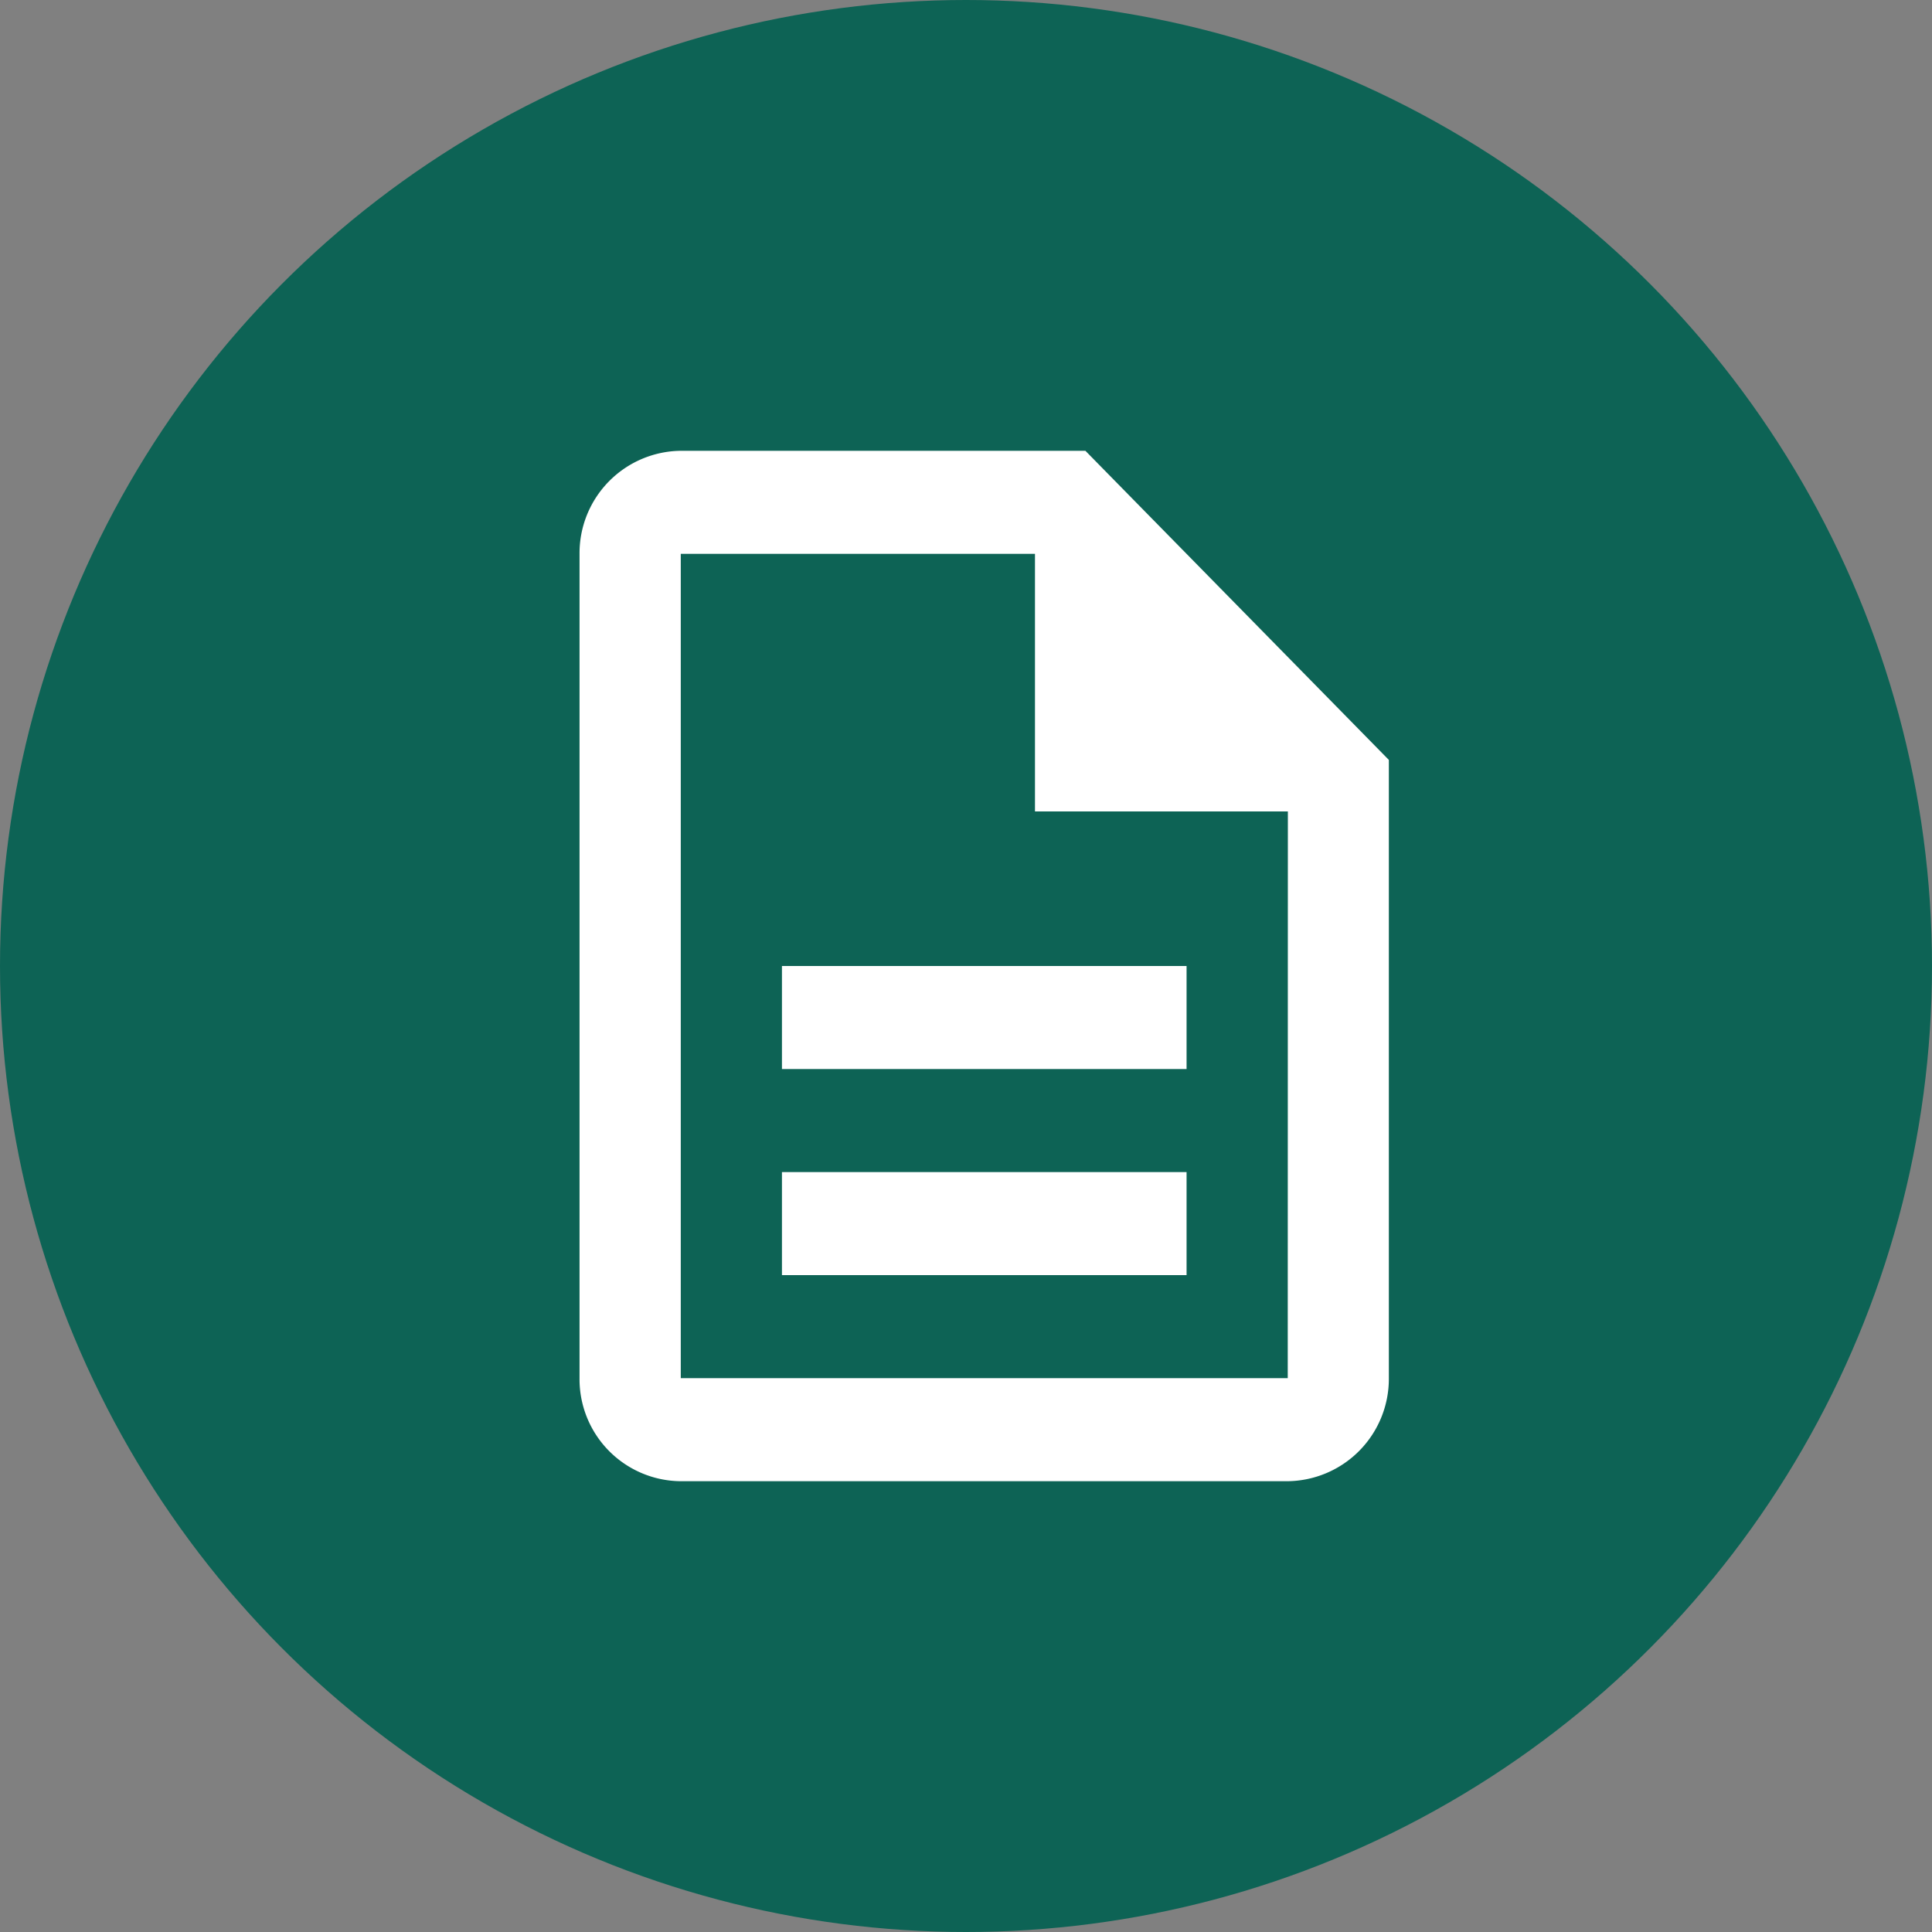
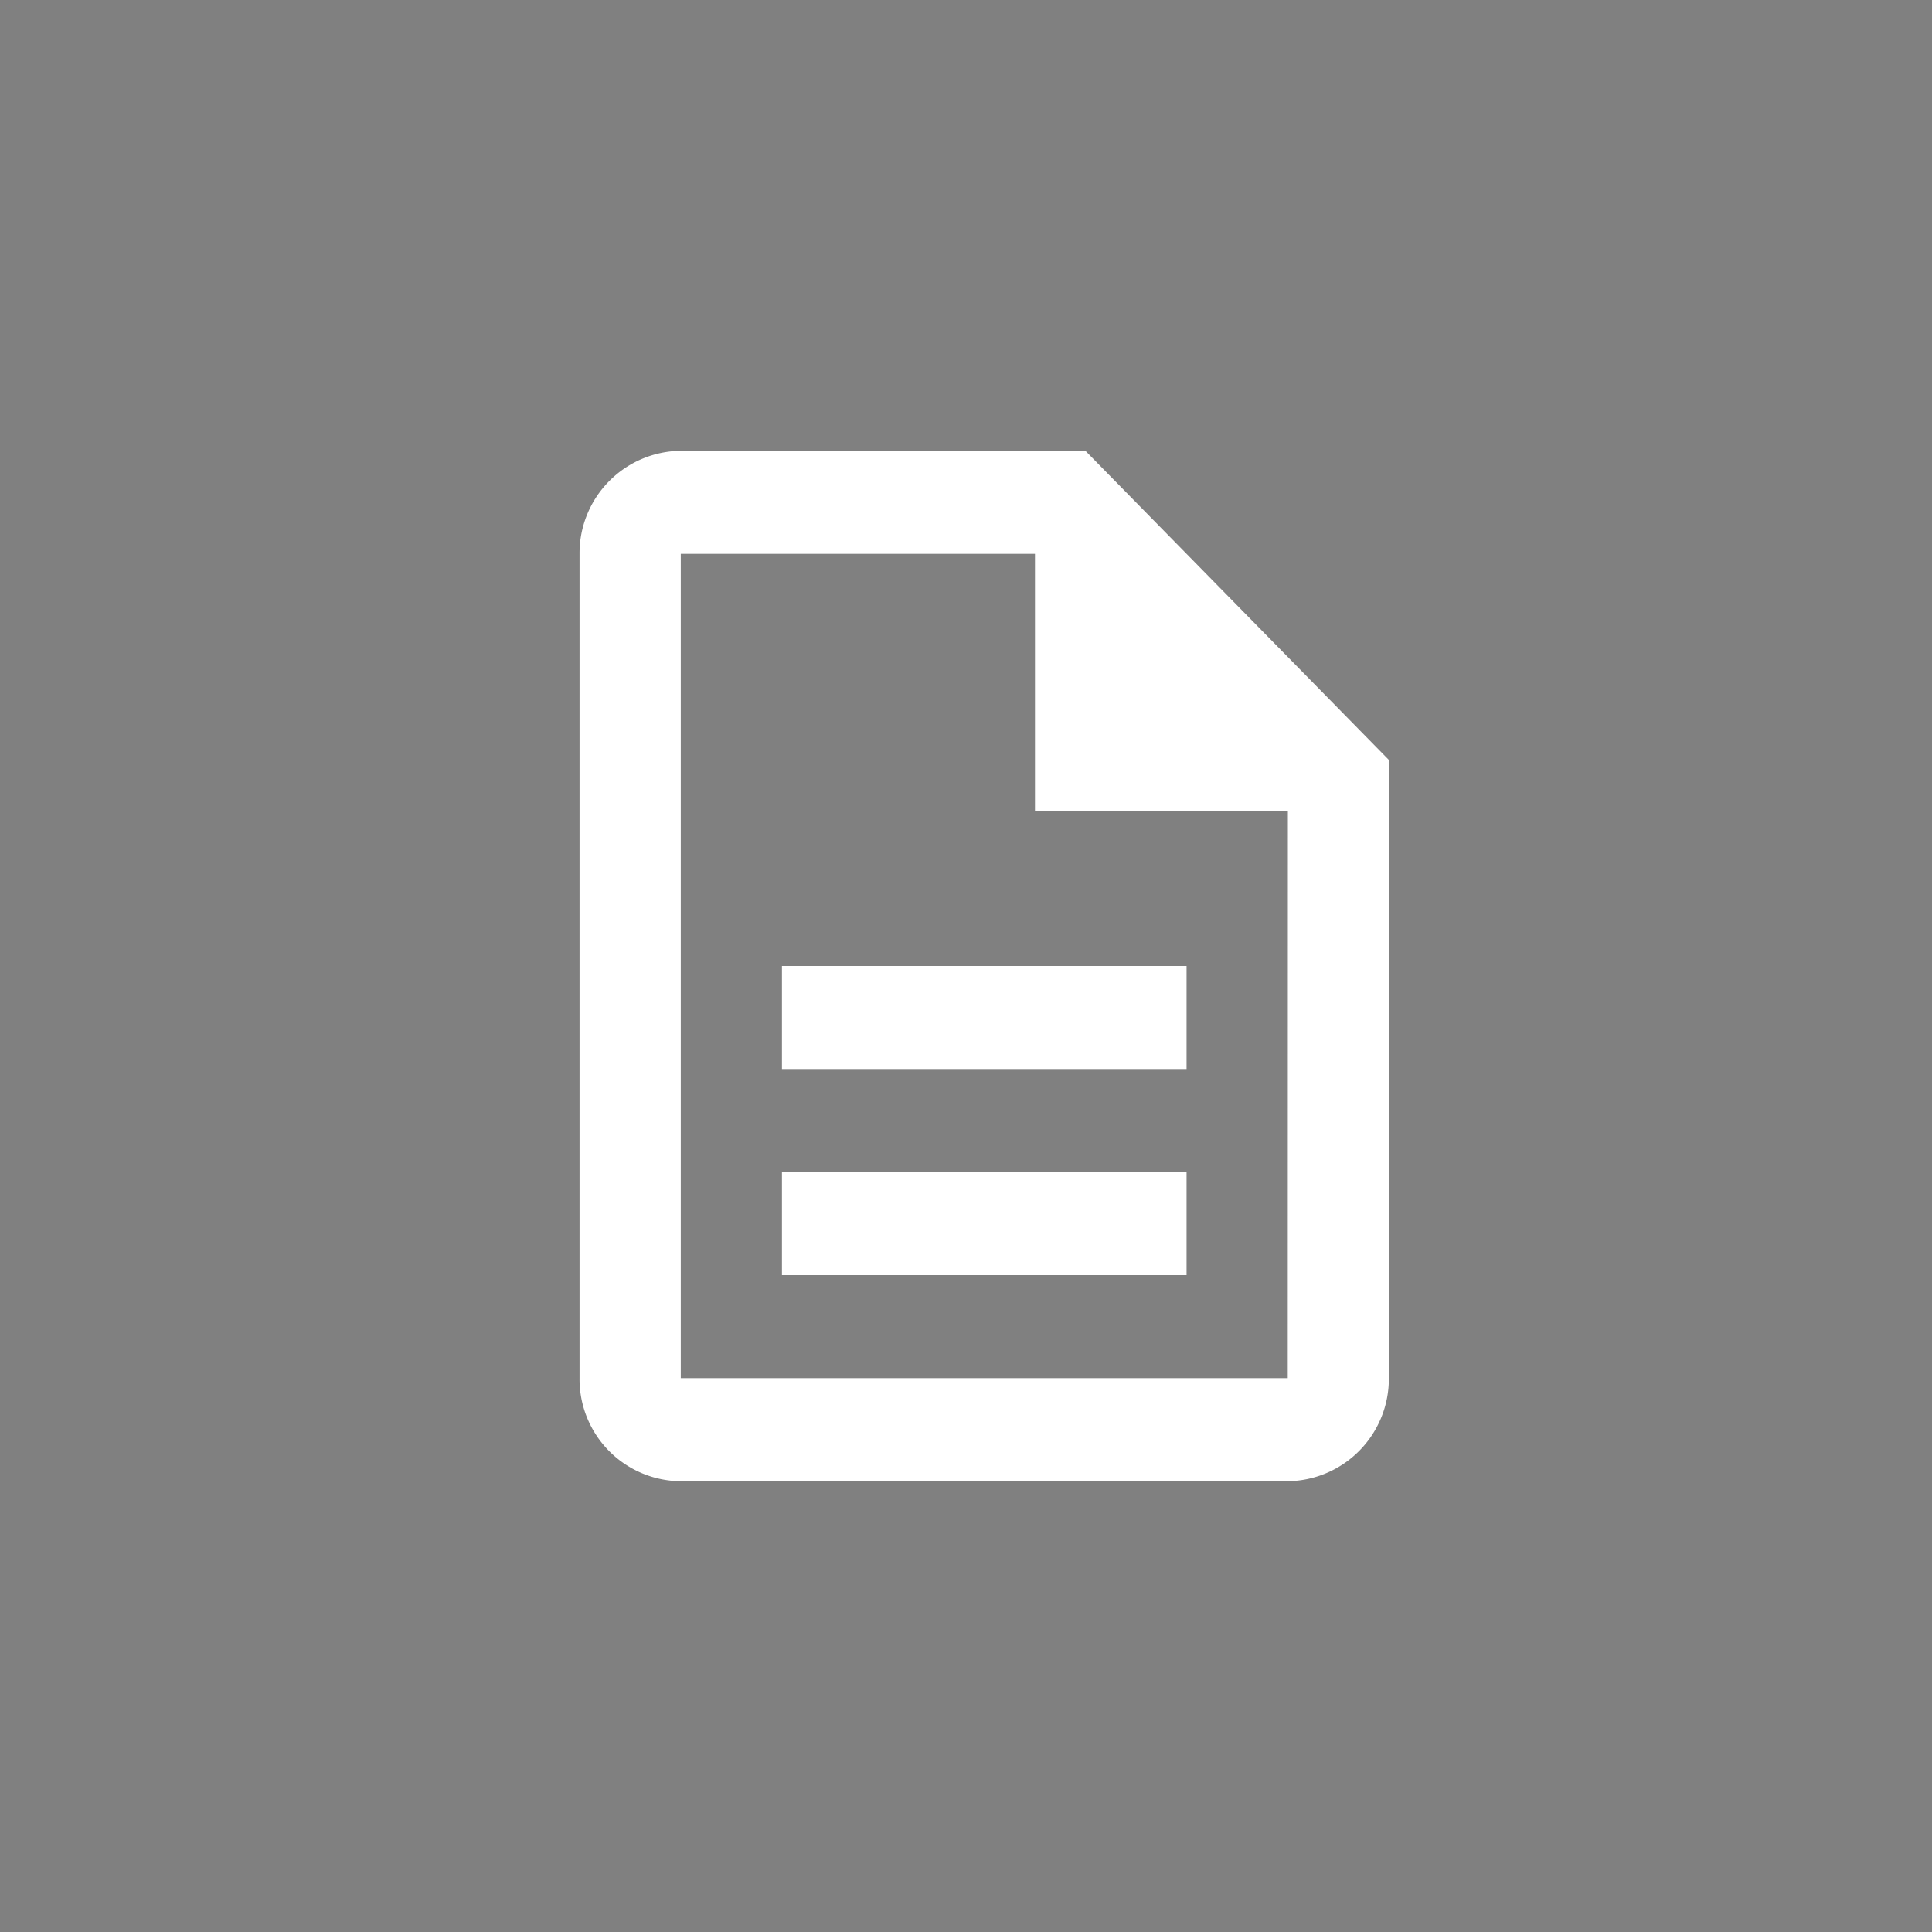
<svg xmlns="http://www.w3.org/2000/svg" height="30" viewBox="0 0 30 30" width="30">
  <rect x="0" y="0" width="30" height="30" fill="#808080" stroke="none" />
-   <circle cx="15" cy="15" fill="#0d6355" r="15" />
  <path d="m904.34-200.434h6.283v1.6h-6.283zm0-3.2h6.283v1.6h-6.283zm4.712-8h-6.284a1.59 1.59 0 0 0 -1.571 1.6v12.8a1.584 1.584 0 0 0 1.563 1.6h9.433a1.59 1.59 0 0 0 1.571-1.6v-9.6zm3.142 14.4h-9.425v-12.8h5.5v4h3.927z" fill="#fff" transform="translate(-892.198 218.634)" />
</svg>